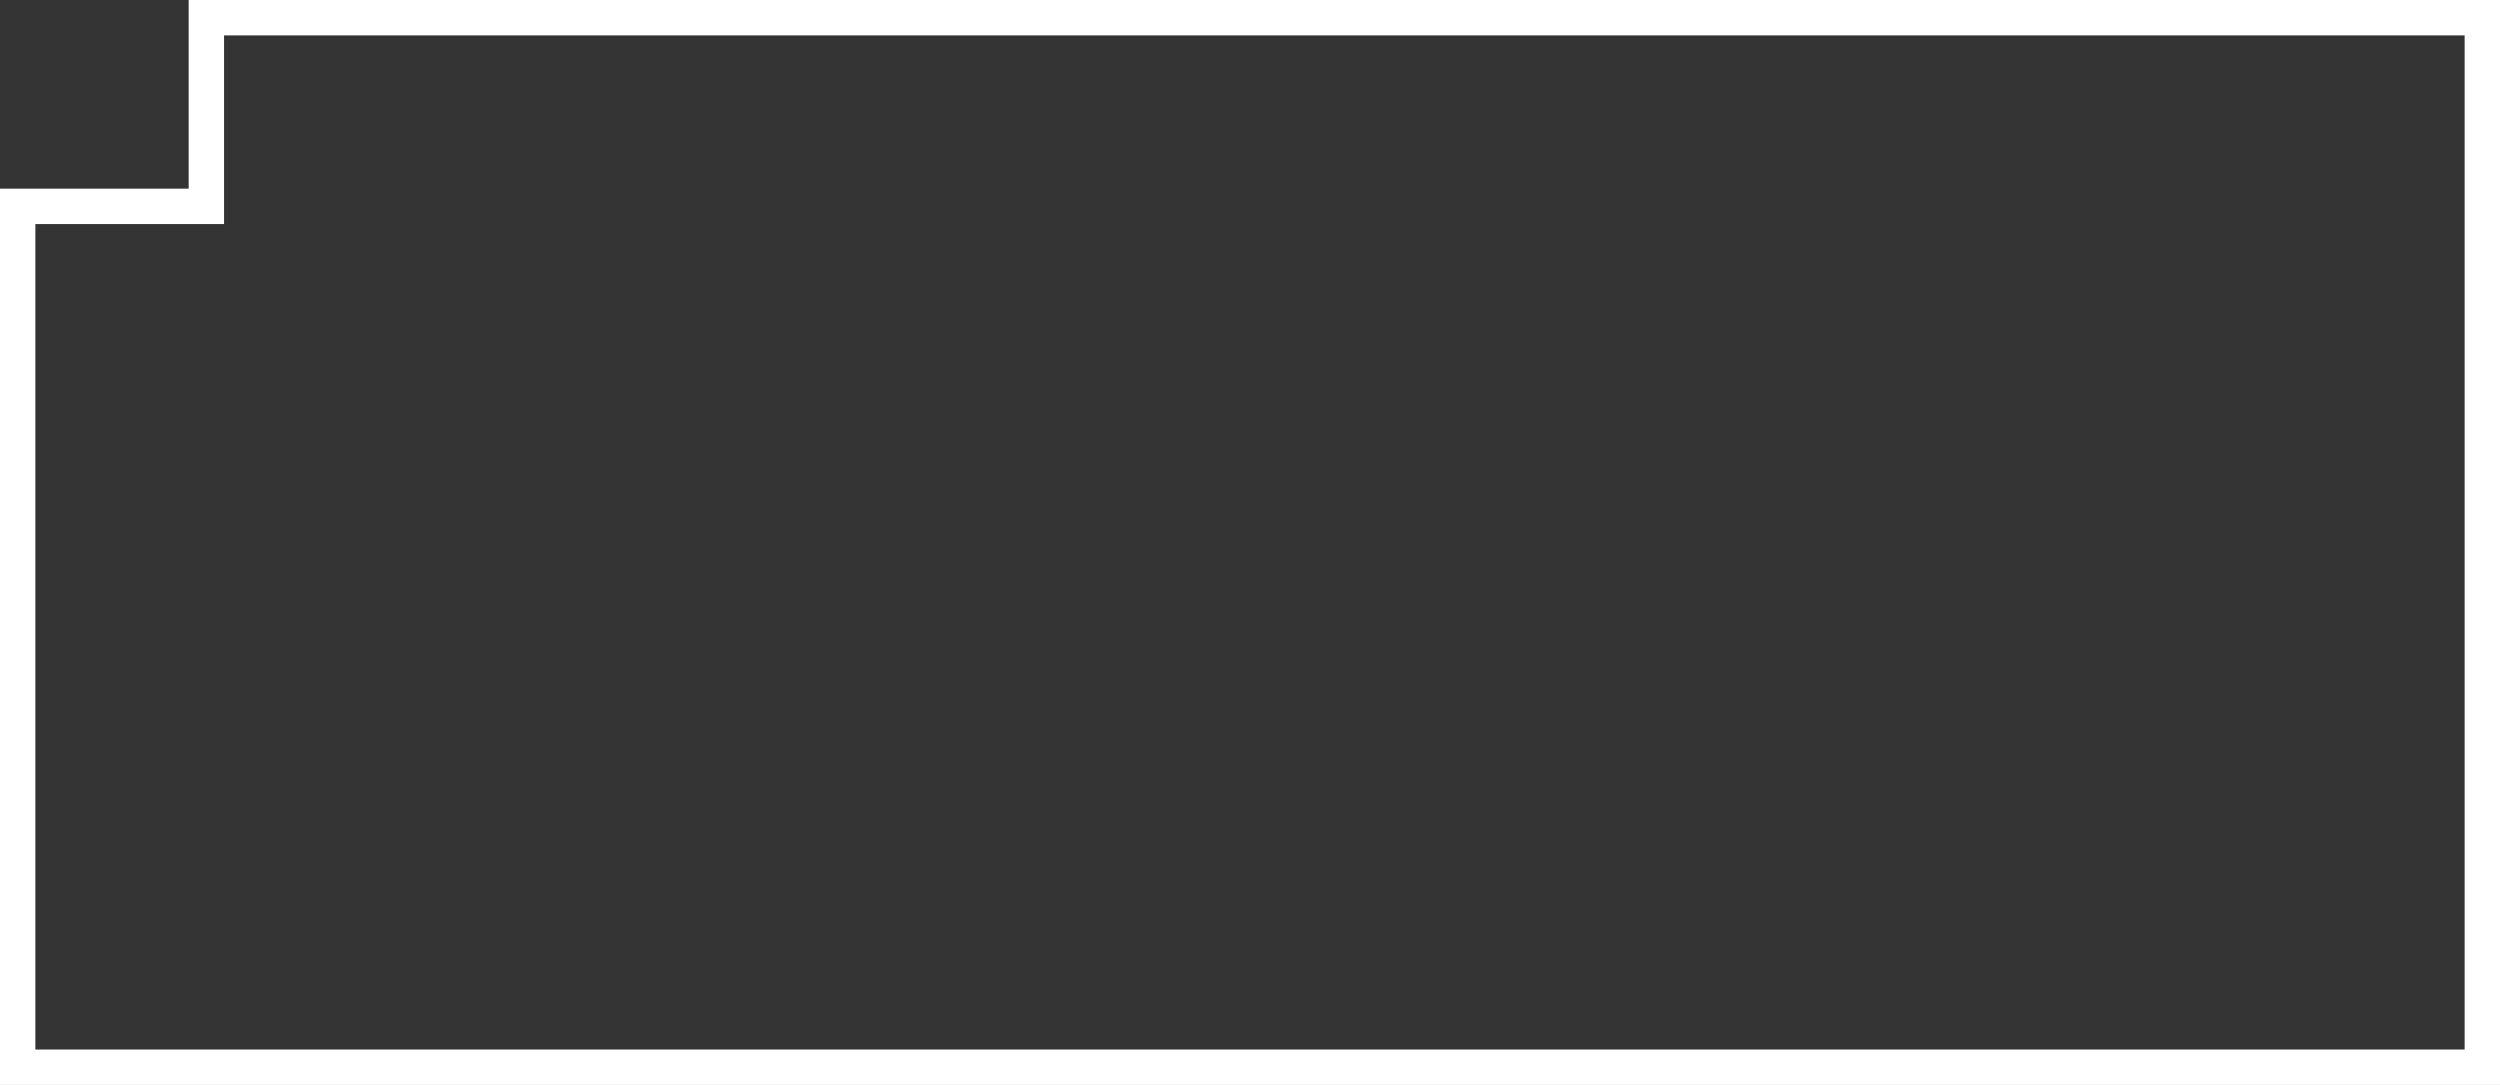
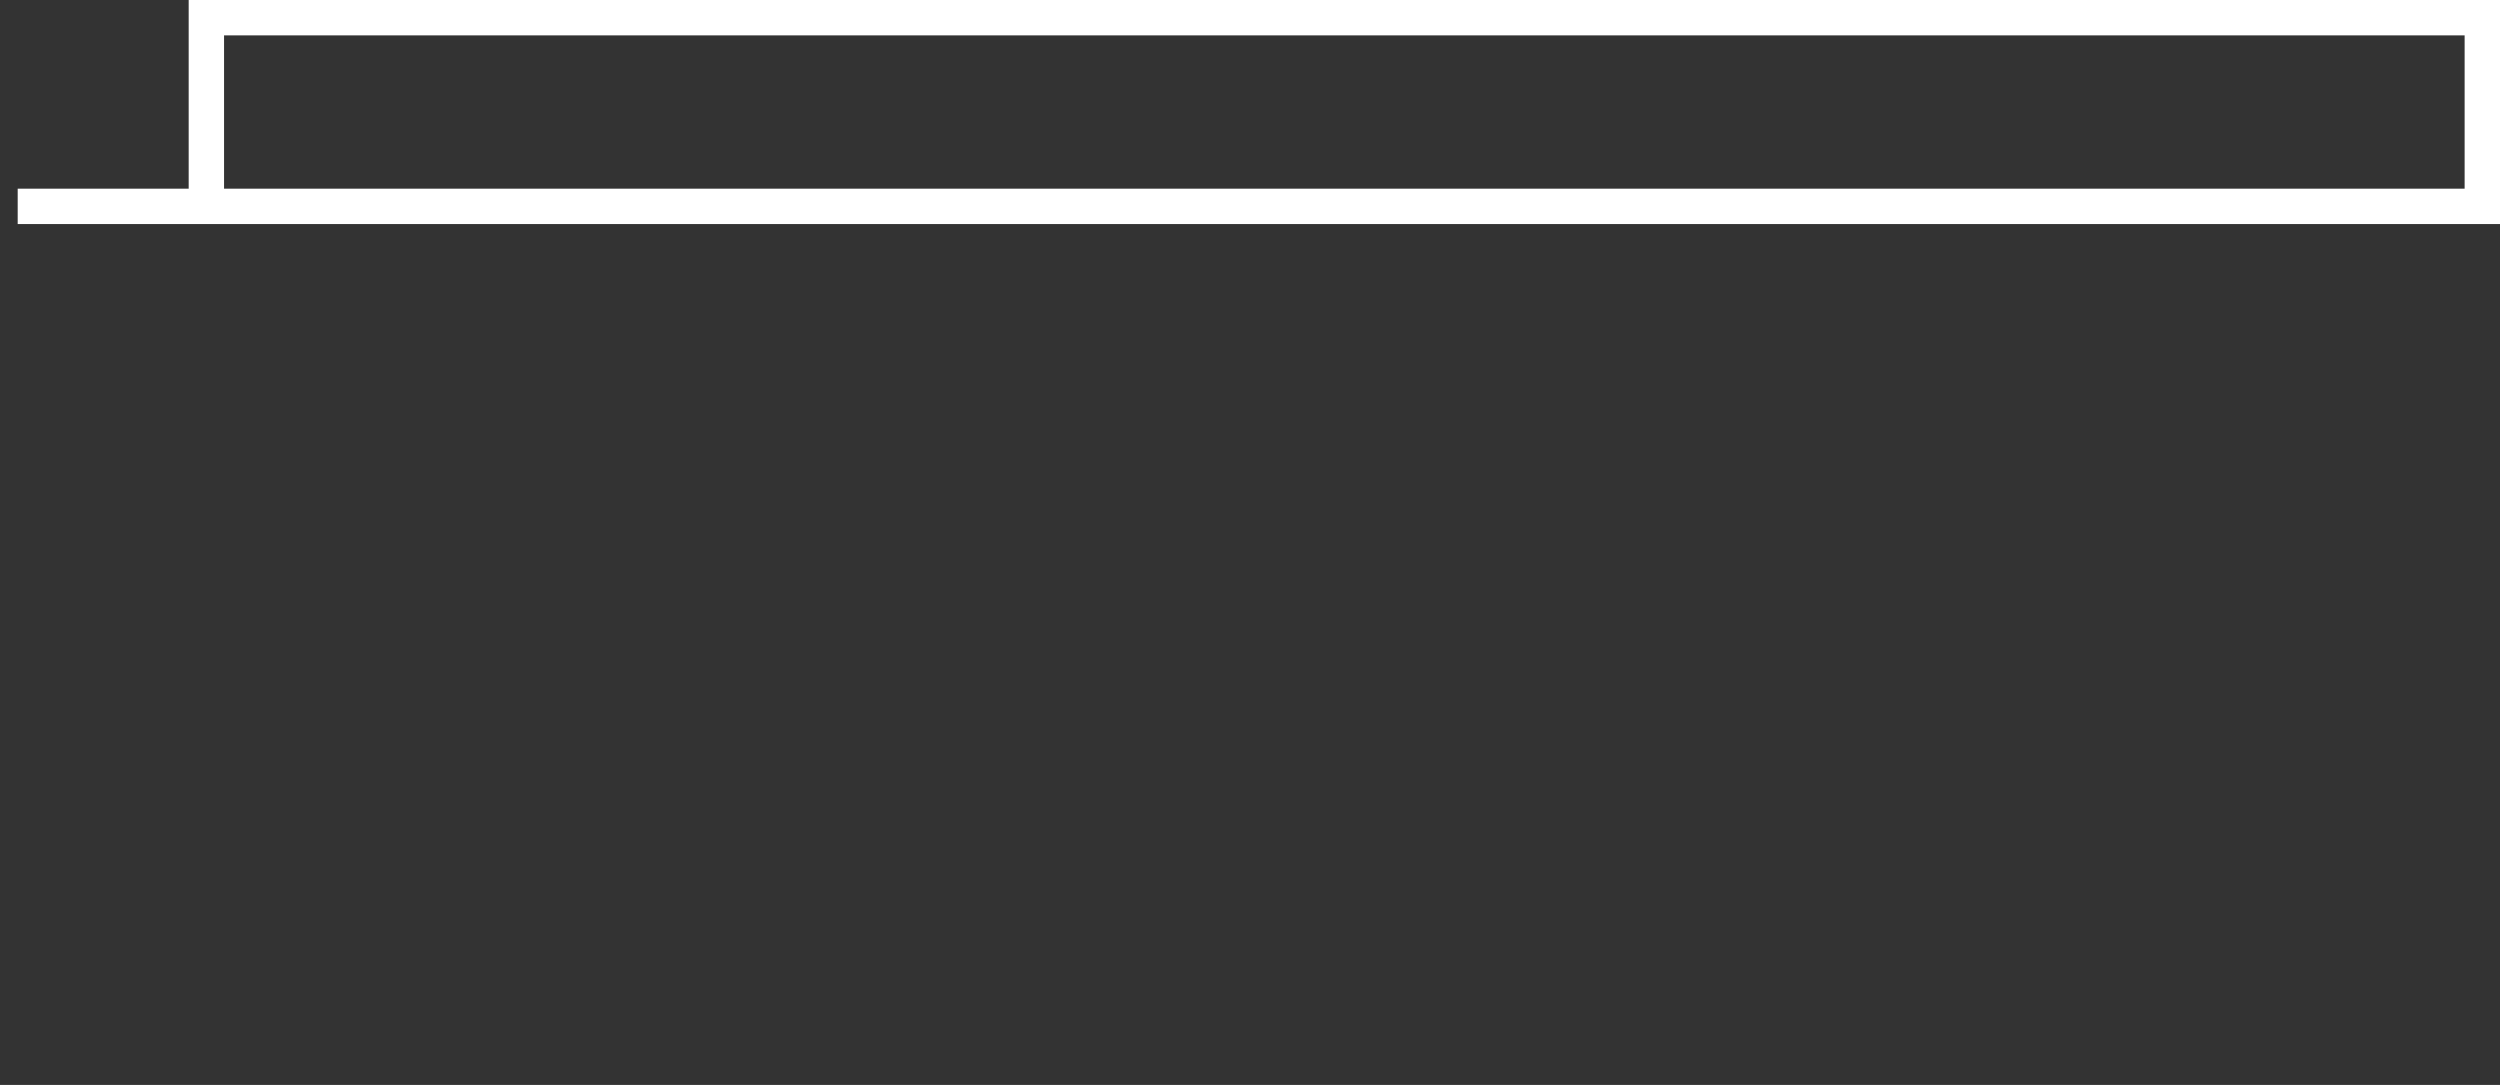
<svg xmlns="http://www.w3.org/2000/svg" width="106" height="46" viewBox="0 0 106 46" fill="none">
  <rect x="0" y="0" width="106" height="46" fill="#333333" stroke="none" />
-   <path d="M8.75 0.75V8.75H0.75V45.25H105.25V0.75H8.75Z" stroke="white" stroke-width="1.5" />
+   <path d="M8.75 0.75V8.75H0.75H105.25V0.75H8.75Z" stroke="white" stroke-width="1.5" />
</svg>